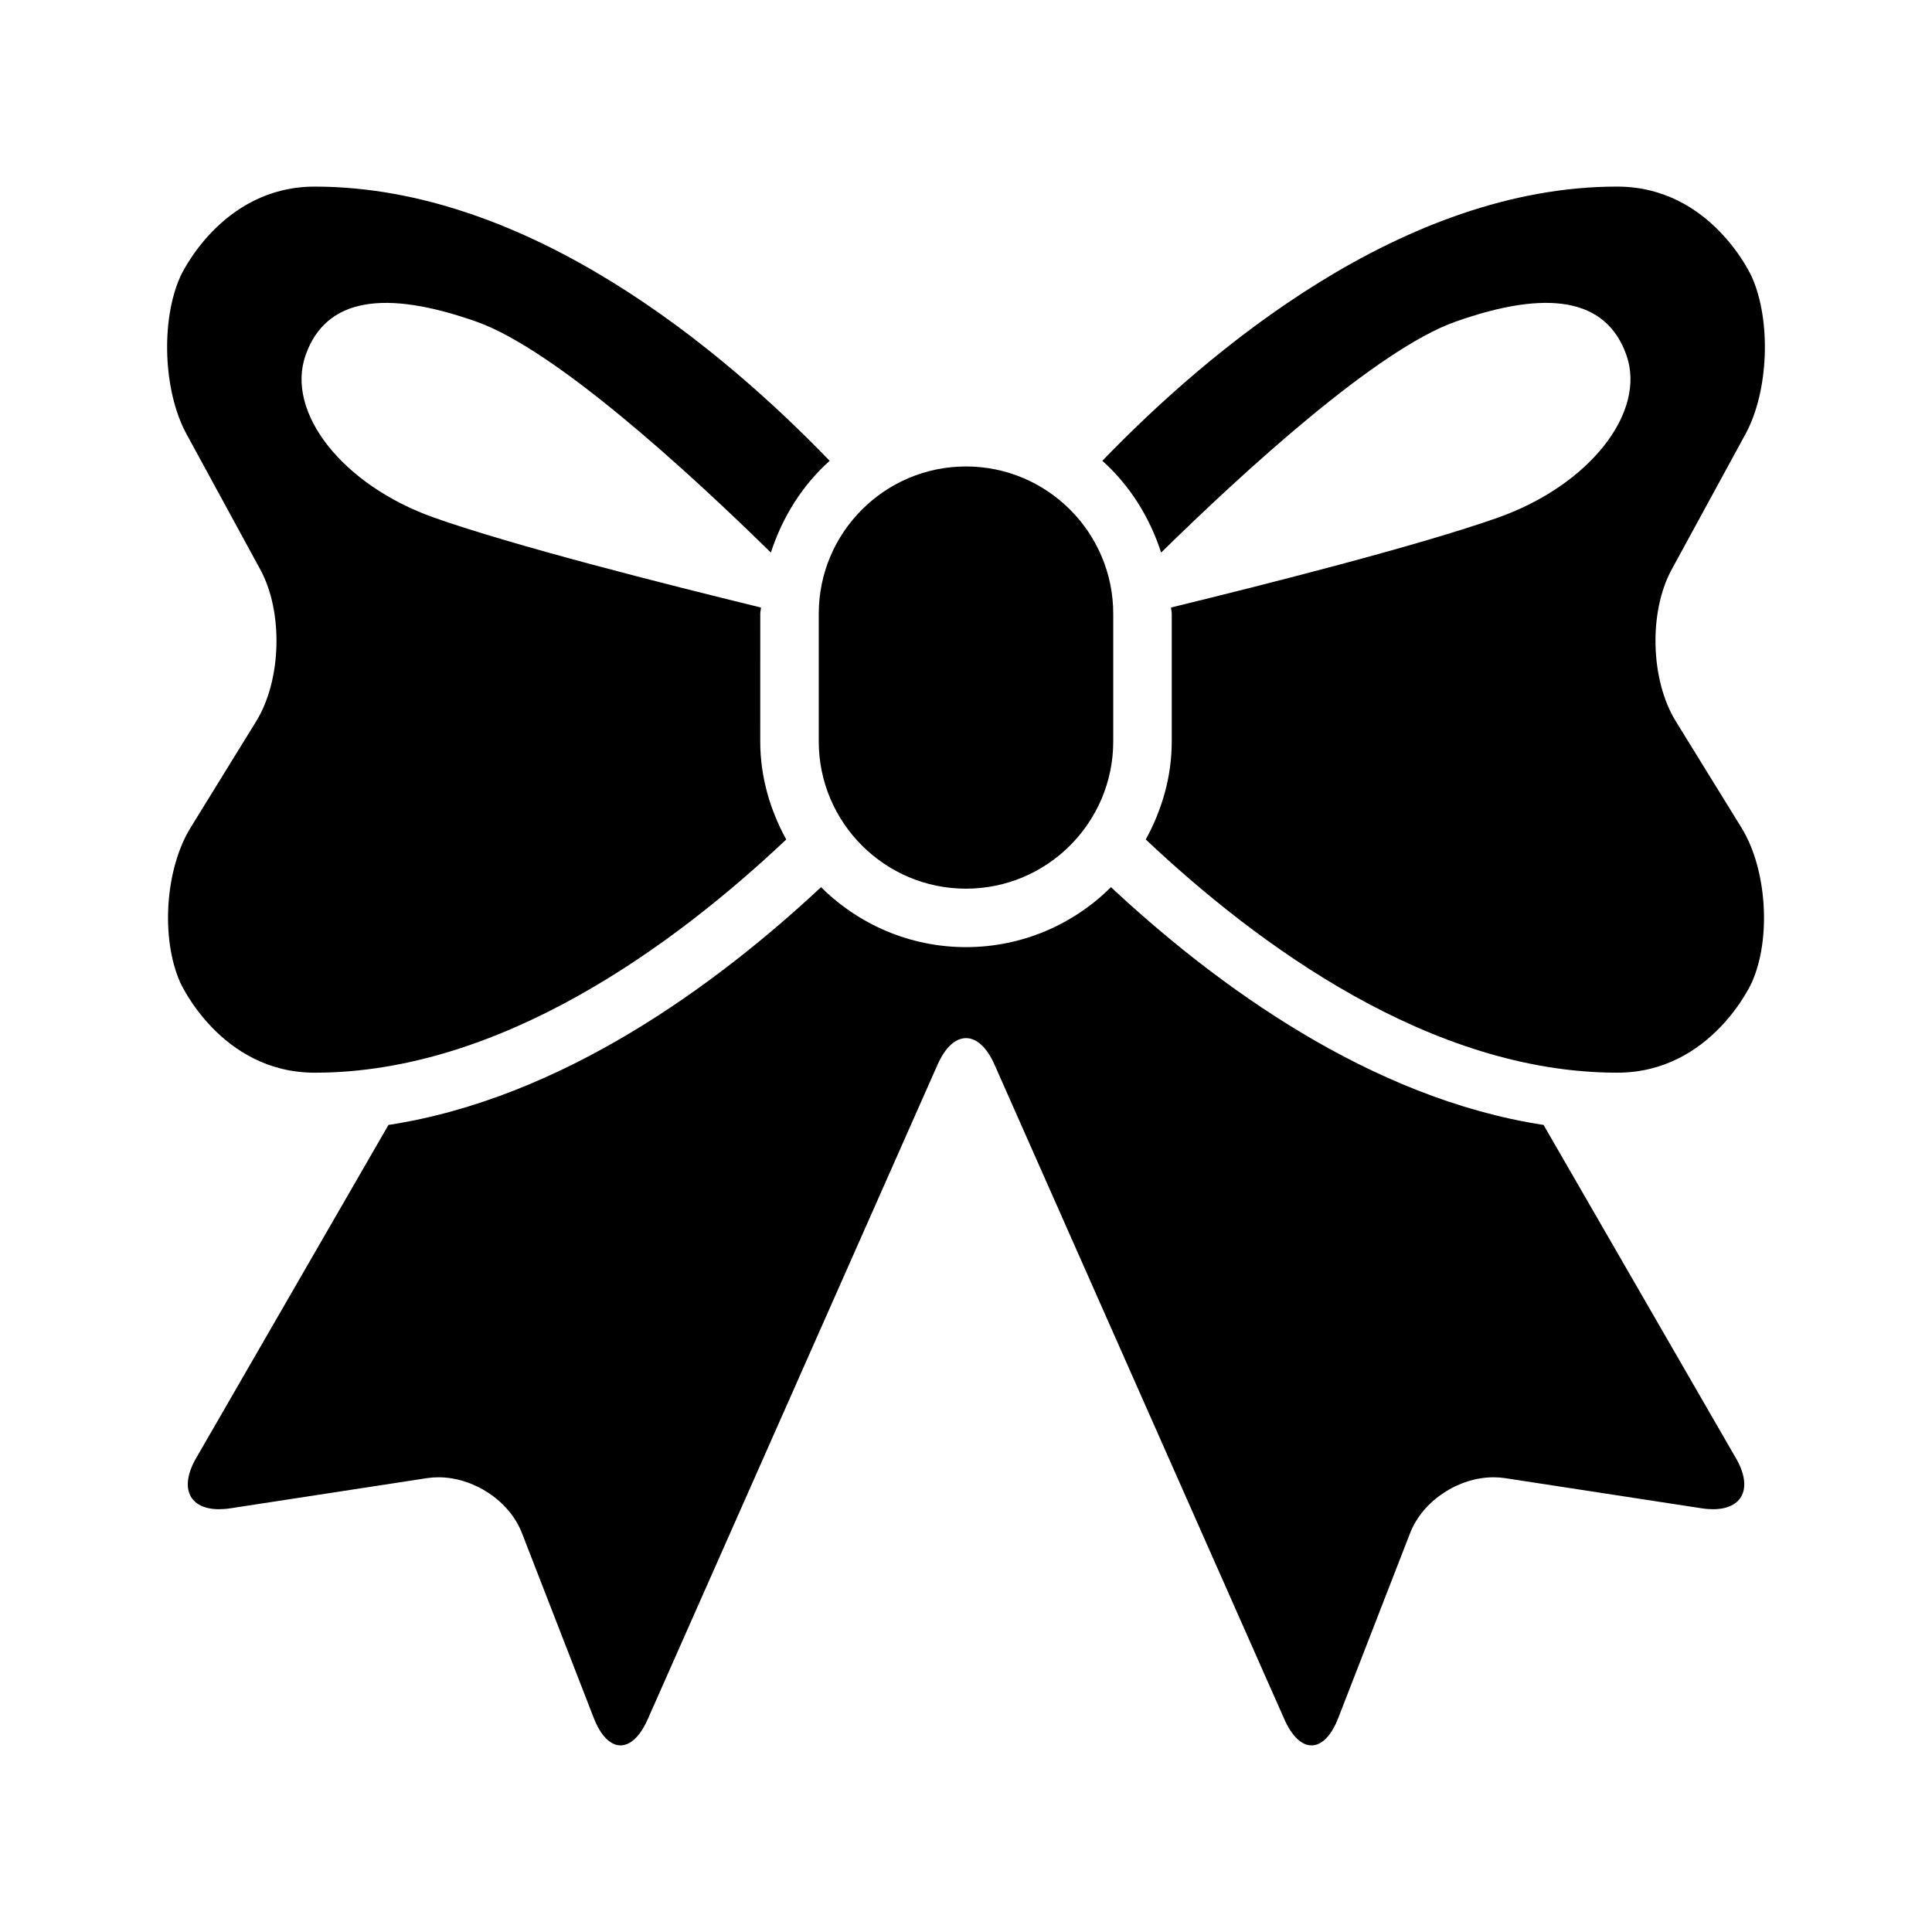
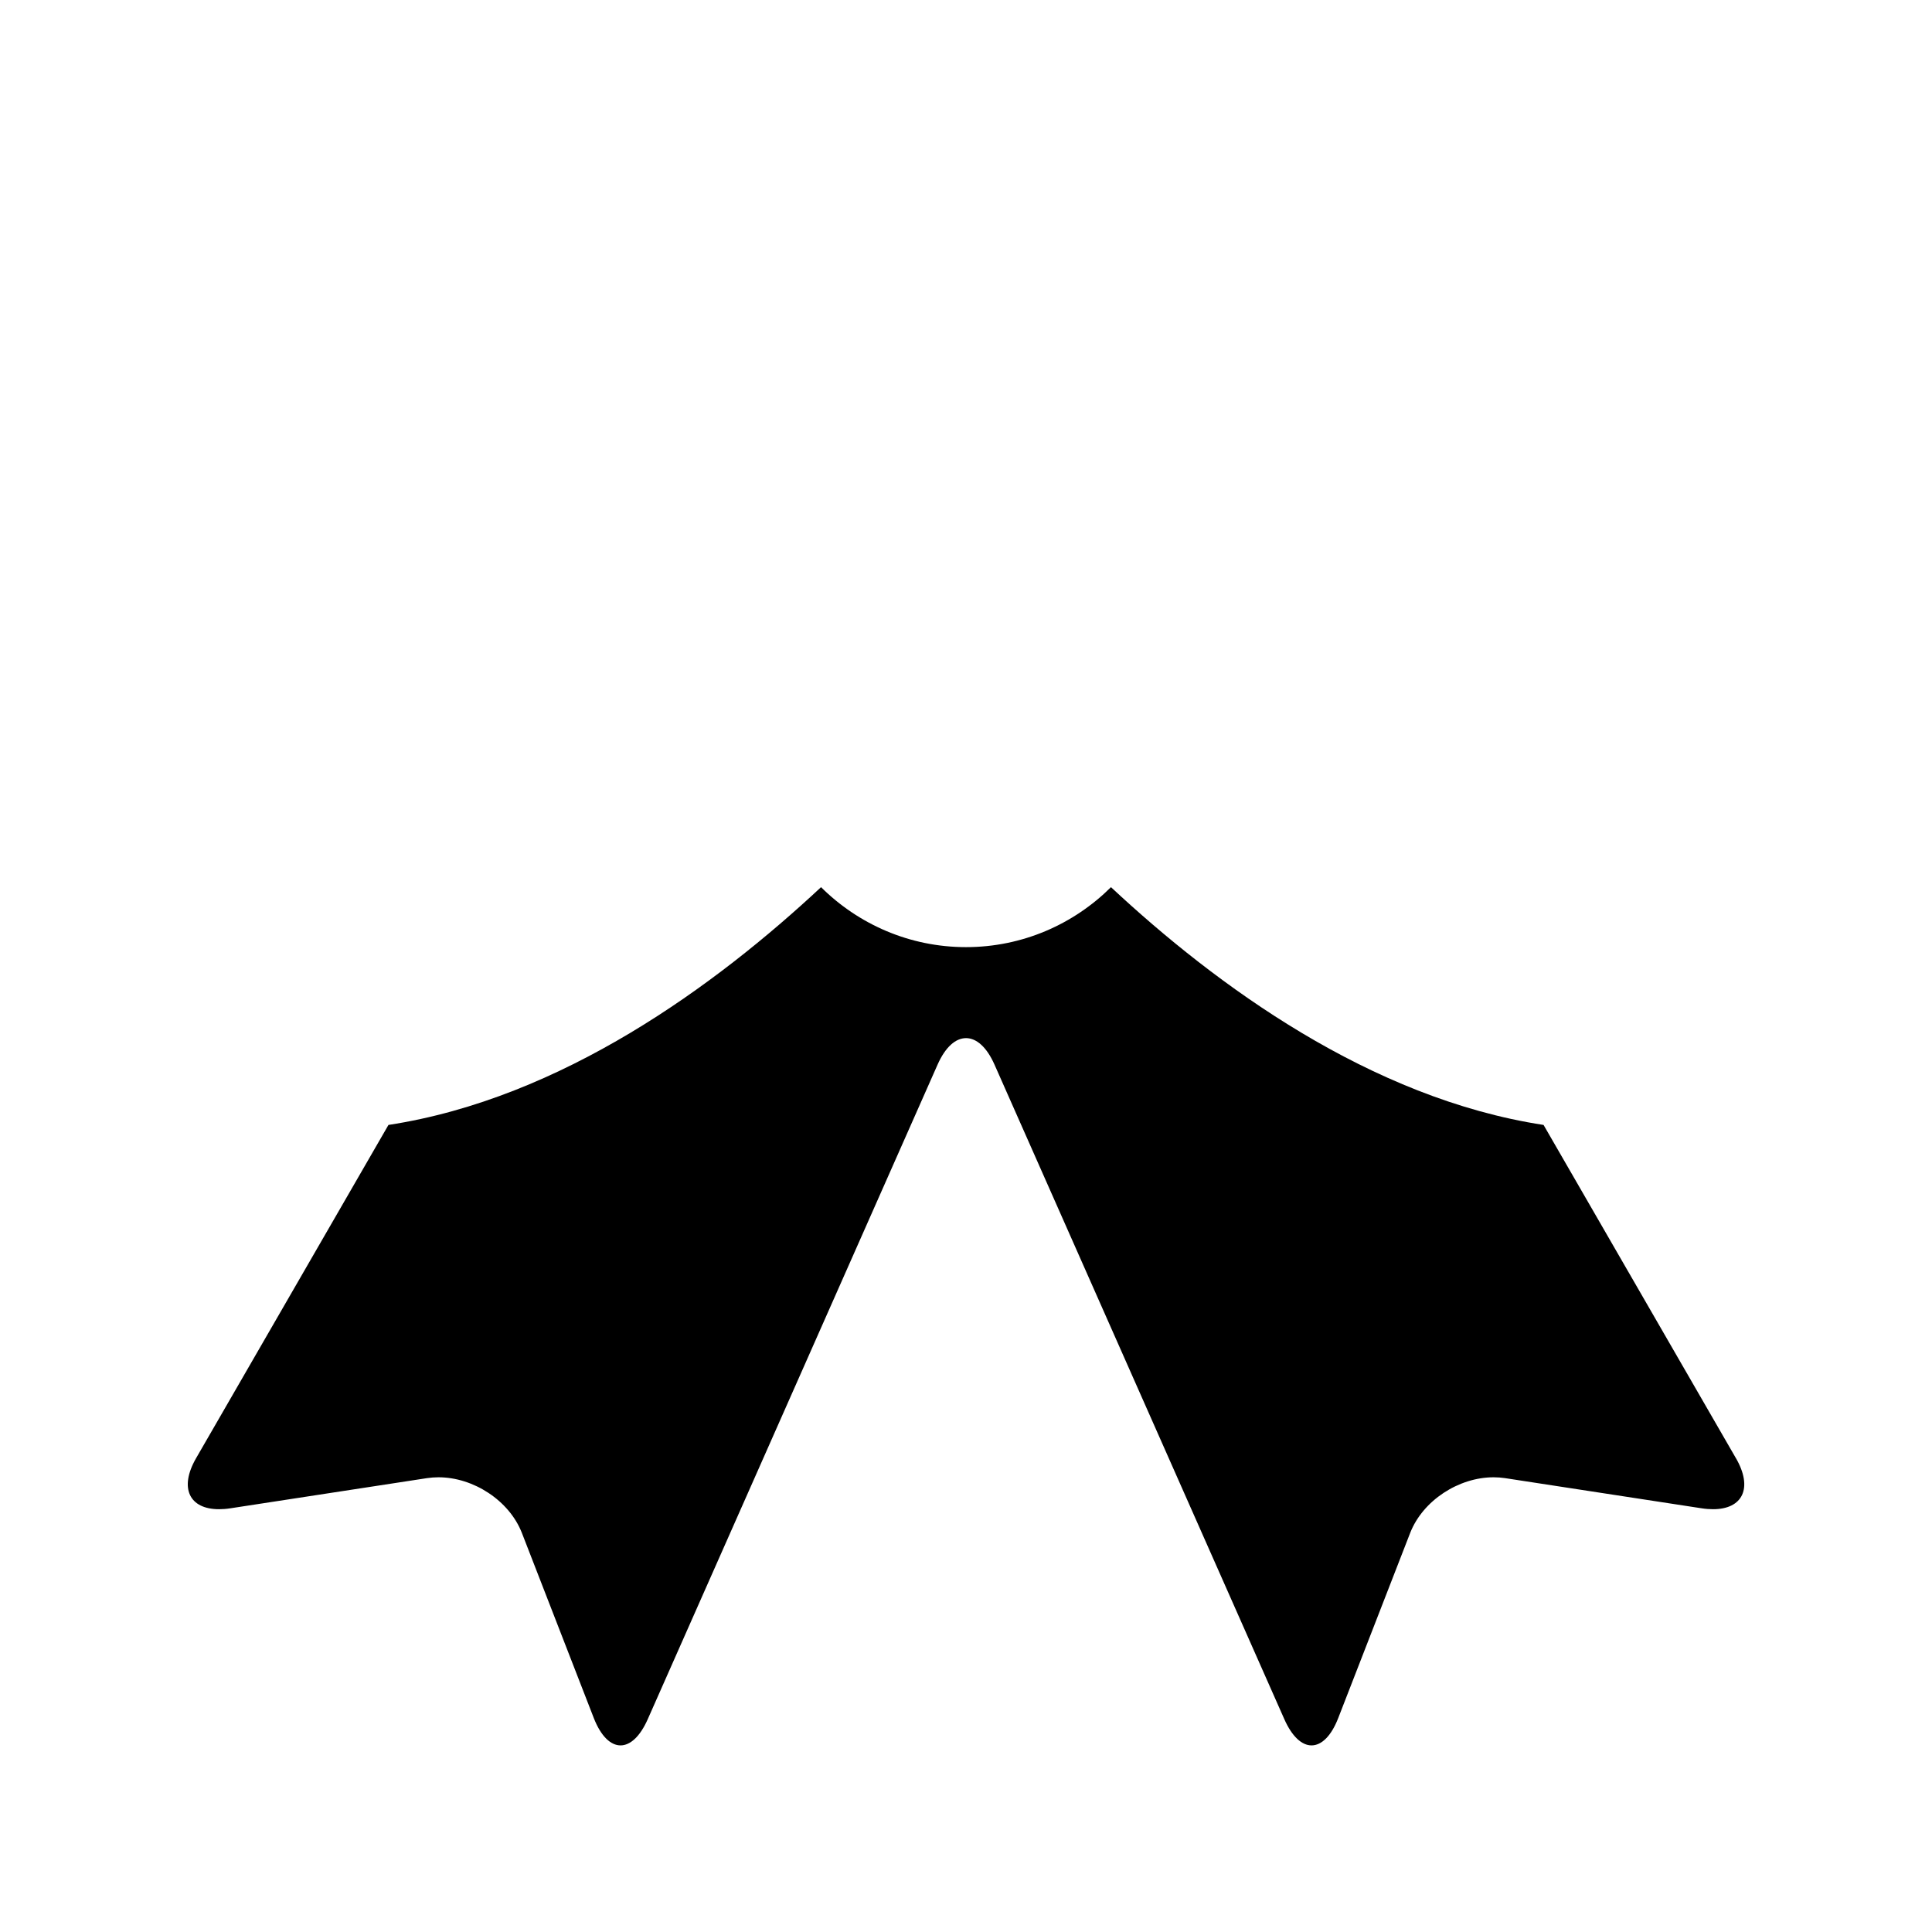
<svg xmlns="http://www.w3.org/2000/svg" fill="#000000" width="800px" height="800px" version="1.1" viewBox="144 144 512 512">
  <g>
-     <path d="m345.48 306.64c0-0.559 0.16-1.082 0.18-1.641-25.293-6.168-65.688-16.418-86.609-23.812-24.219-8.574-39.445-27.867-34.055-43.098 5.387-15.234 21.07-17.391 45.285-8.84 20.801 7.356 56.039 39.641 78.012 61.195 3.047-9.43 8.344-17.852 15.578-24.324-28.242-29.27-79.648-72.668-136.46-72.668-24.969 0-35.641 23.883-35.641 23.883-5.223 11.68-4.481 30.414 1.633 41.648l19.586 35.957c6.117 11.23 5.625 29.32-1.09 40.203l-17.41 28.23c-6.719 10.883-7.941 29.336-2.719 41.004 0 0 10.672 23.898 35.641 23.898 49.301 0 95.215-33.738 124.95-61.801-4.254-7.766-6.887-16.527-6.887-25.992z" />
-     <path d="m588.1 335.14c-6.723-10.883-7.211-28.969-1.094-40.203l19.594-35.957c6.113-11.23 6.856-29.969 1.633-41.648 0 0-10.672-23.883-35.652-23.883-56.805 0-108.2 43.402-136.45 72.668 7.234 6.473 12.535 14.895 15.578 24.324 21.977-21.555 57.215-53.84 78.012-61.195 24.215-8.551 39.898-6.394 45.289 8.84 5.387 15.23-9.84 34.523-34.055 43.098-20.926 7.394-61.324 17.645-86.613 23.812 0.016 0.559 0.184 1.082 0.184 1.641v33.844c0 9.461-2.637 18.227-6.883 25.992 29.738 28.062 75.648 61.801 124.95 61.801 24.98 0 35.652-23.898 35.652-23.898 5.223-11.668 3.992-30.125-2.727-41.004z" />
-     <path d="m439.02 306.64c0-21.516-17.5-39.023-39.02-39.023-21.523 0-39.02 17.504-39.02 39.023v33.844c0 21.516 17.496 39.023 39.02 39.023 21.52 0 39.02-17.508 39.02-39.023z" />
    <path d="m604.04 530.44-50.98-88.32c-45.91-7.023-86.809-37.039-114.64-63.012-9.871 9.809-23.449 15.891-38.418 15.891s-28.543-6.086-38.418-15.891c-27.84 25.977-68.734 55.988-114.64 63.012l-50.98 88.32c-4.562 7.902-1.781 13.516 6.07 13.516 0.941 0 1.957-0.074 3.031-0.242l52.086-7.992c0.996-0.148 2.027-0.227 3.039-0.227 9.254 0 18.746 6.144 22.105 14.727l19.062 49.074c1.887 4.828 4.469 7.25 7.094 7.25 2.555 0 5.156-2.312 7.203-6.934l76.816-173.49c2.074-4.676 4.793-7.008 7.539-7.008 2.734 0 5.461 2.332 7.535 7.008l76.816 173.49c2.043 4.617 4.648 6.934 7.203 6.934 2.633 0 5.207-2.422 7.082-7.25l19.07-49.074c3.363-8.582 12.852-14.727 22.102-14.727 1.016 0 2.027 0.074 3.047 0.227l52.082 7.992c1.074 0.168 2.086 0.242 3.027 0.242 7.852 0 10.637-5.613 6.07-13.516z" />
  </g>
</svg>